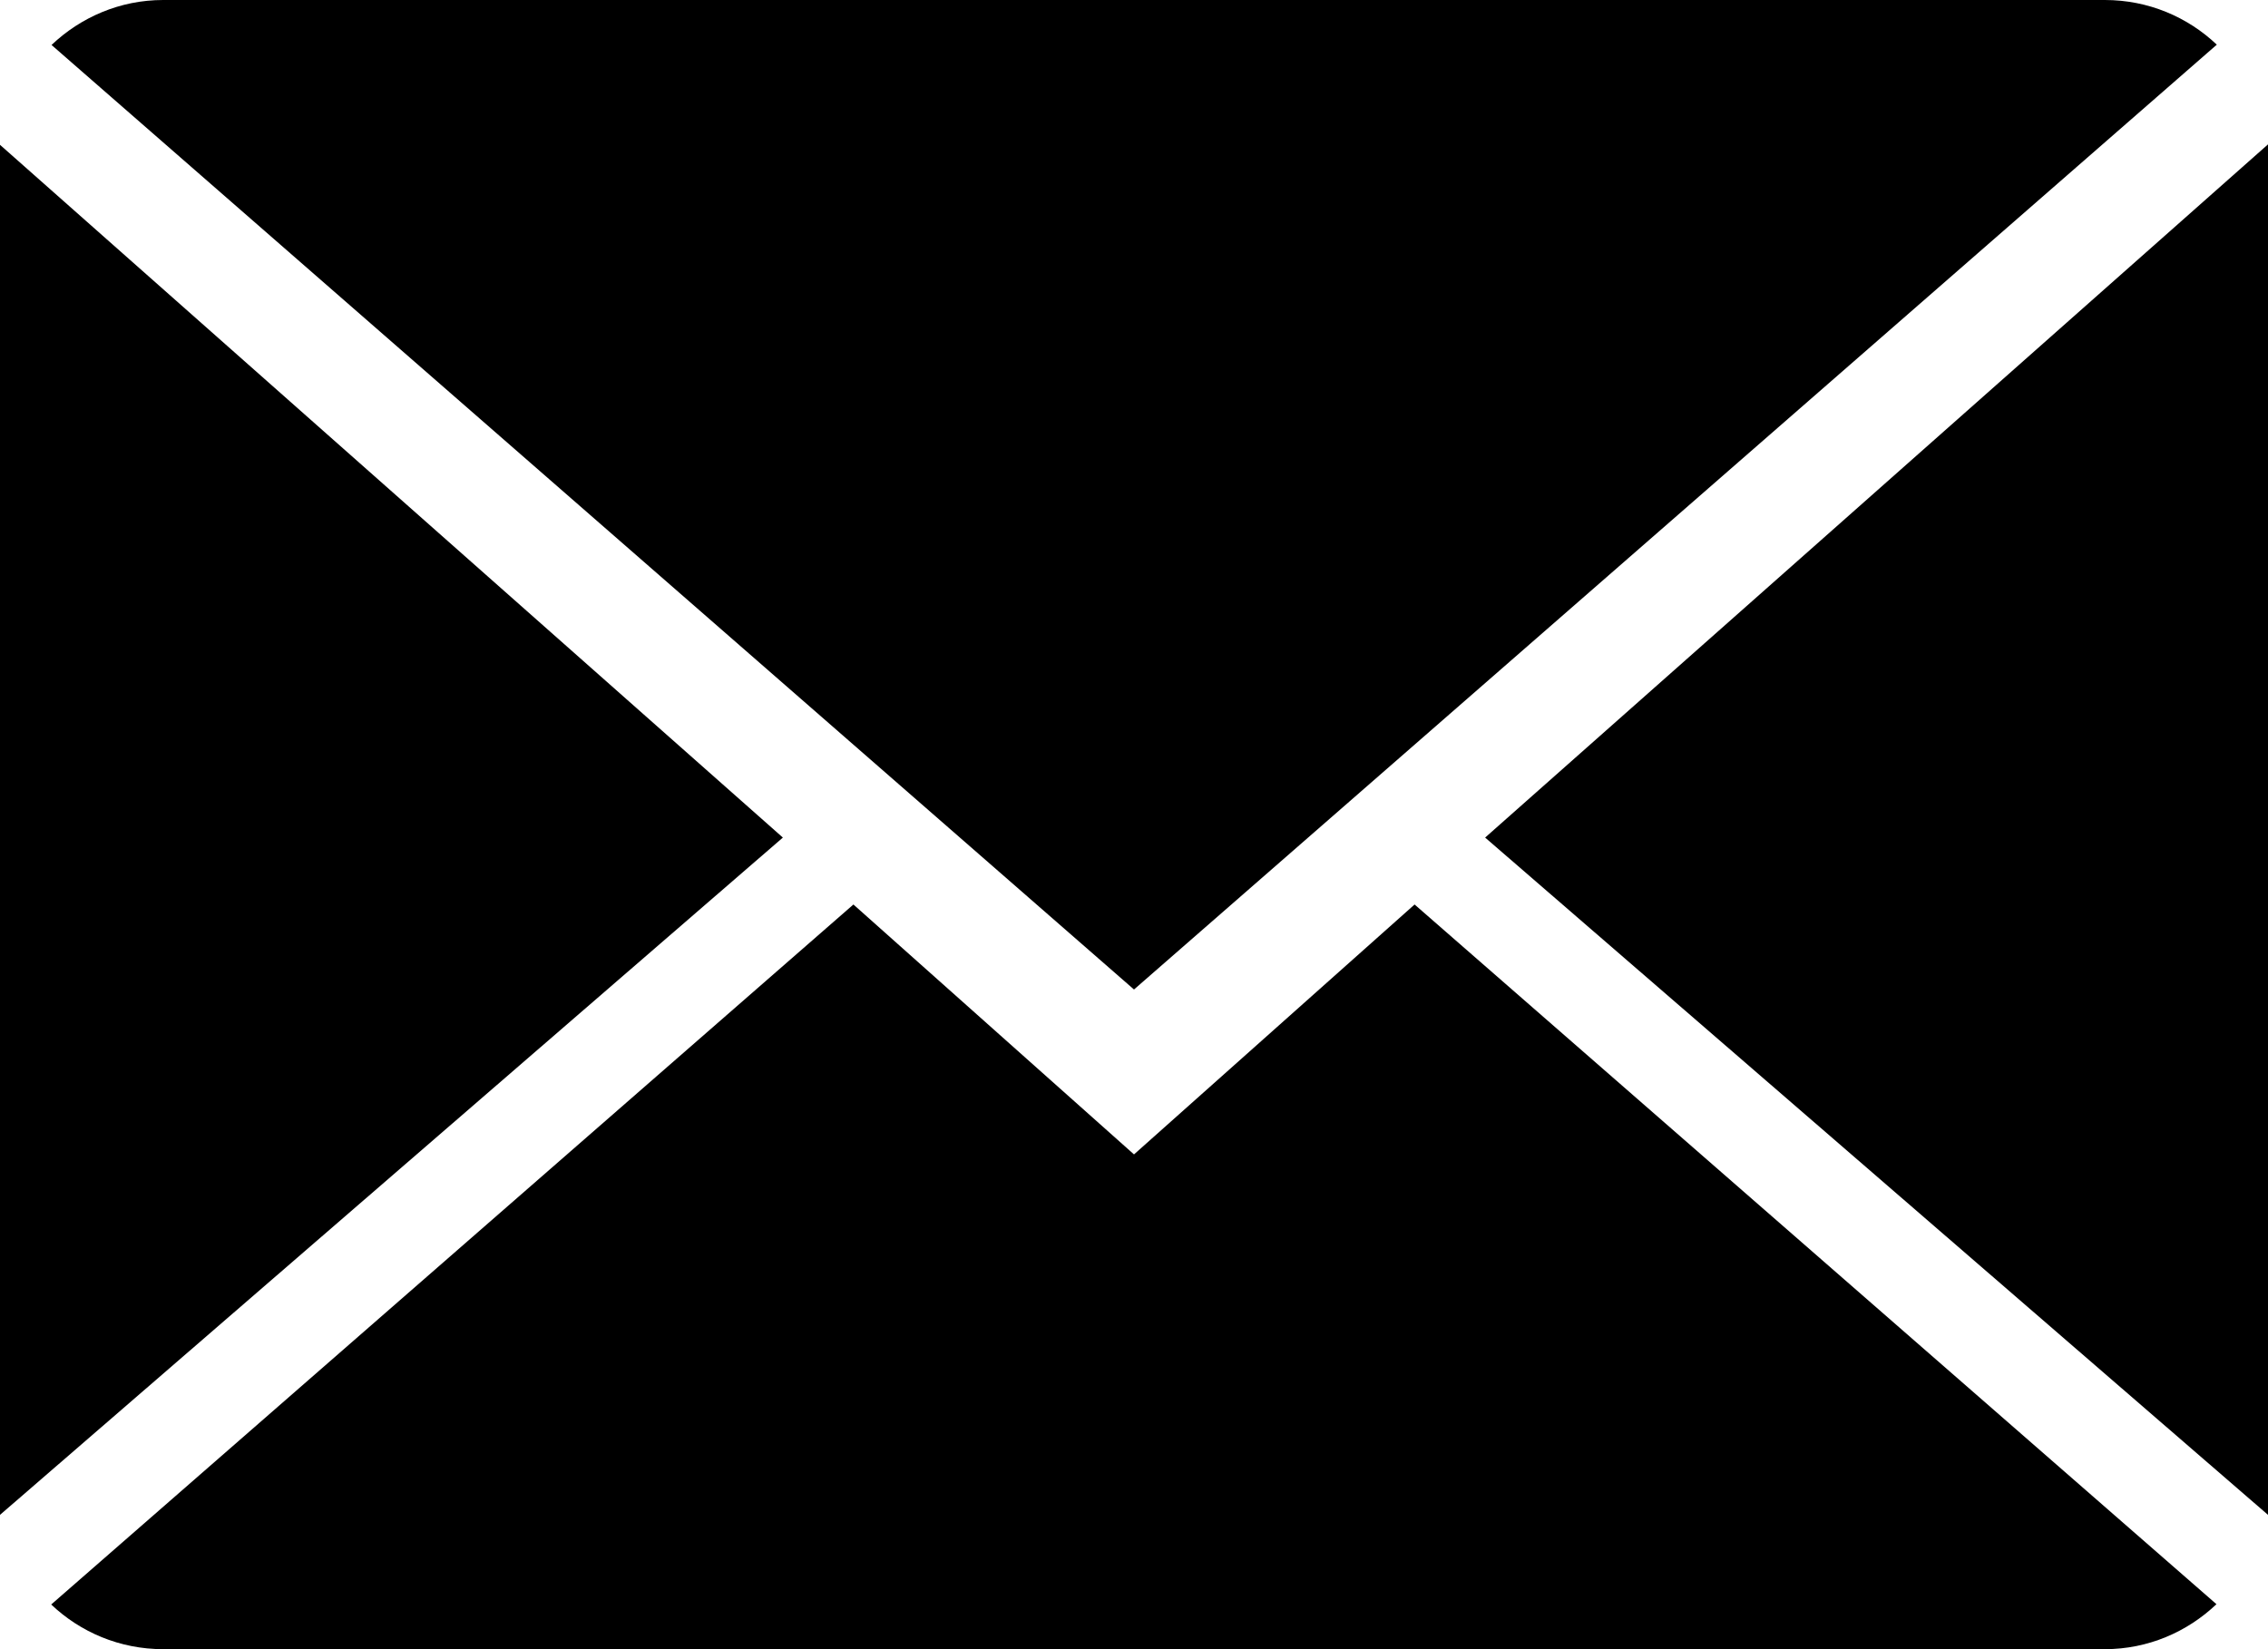
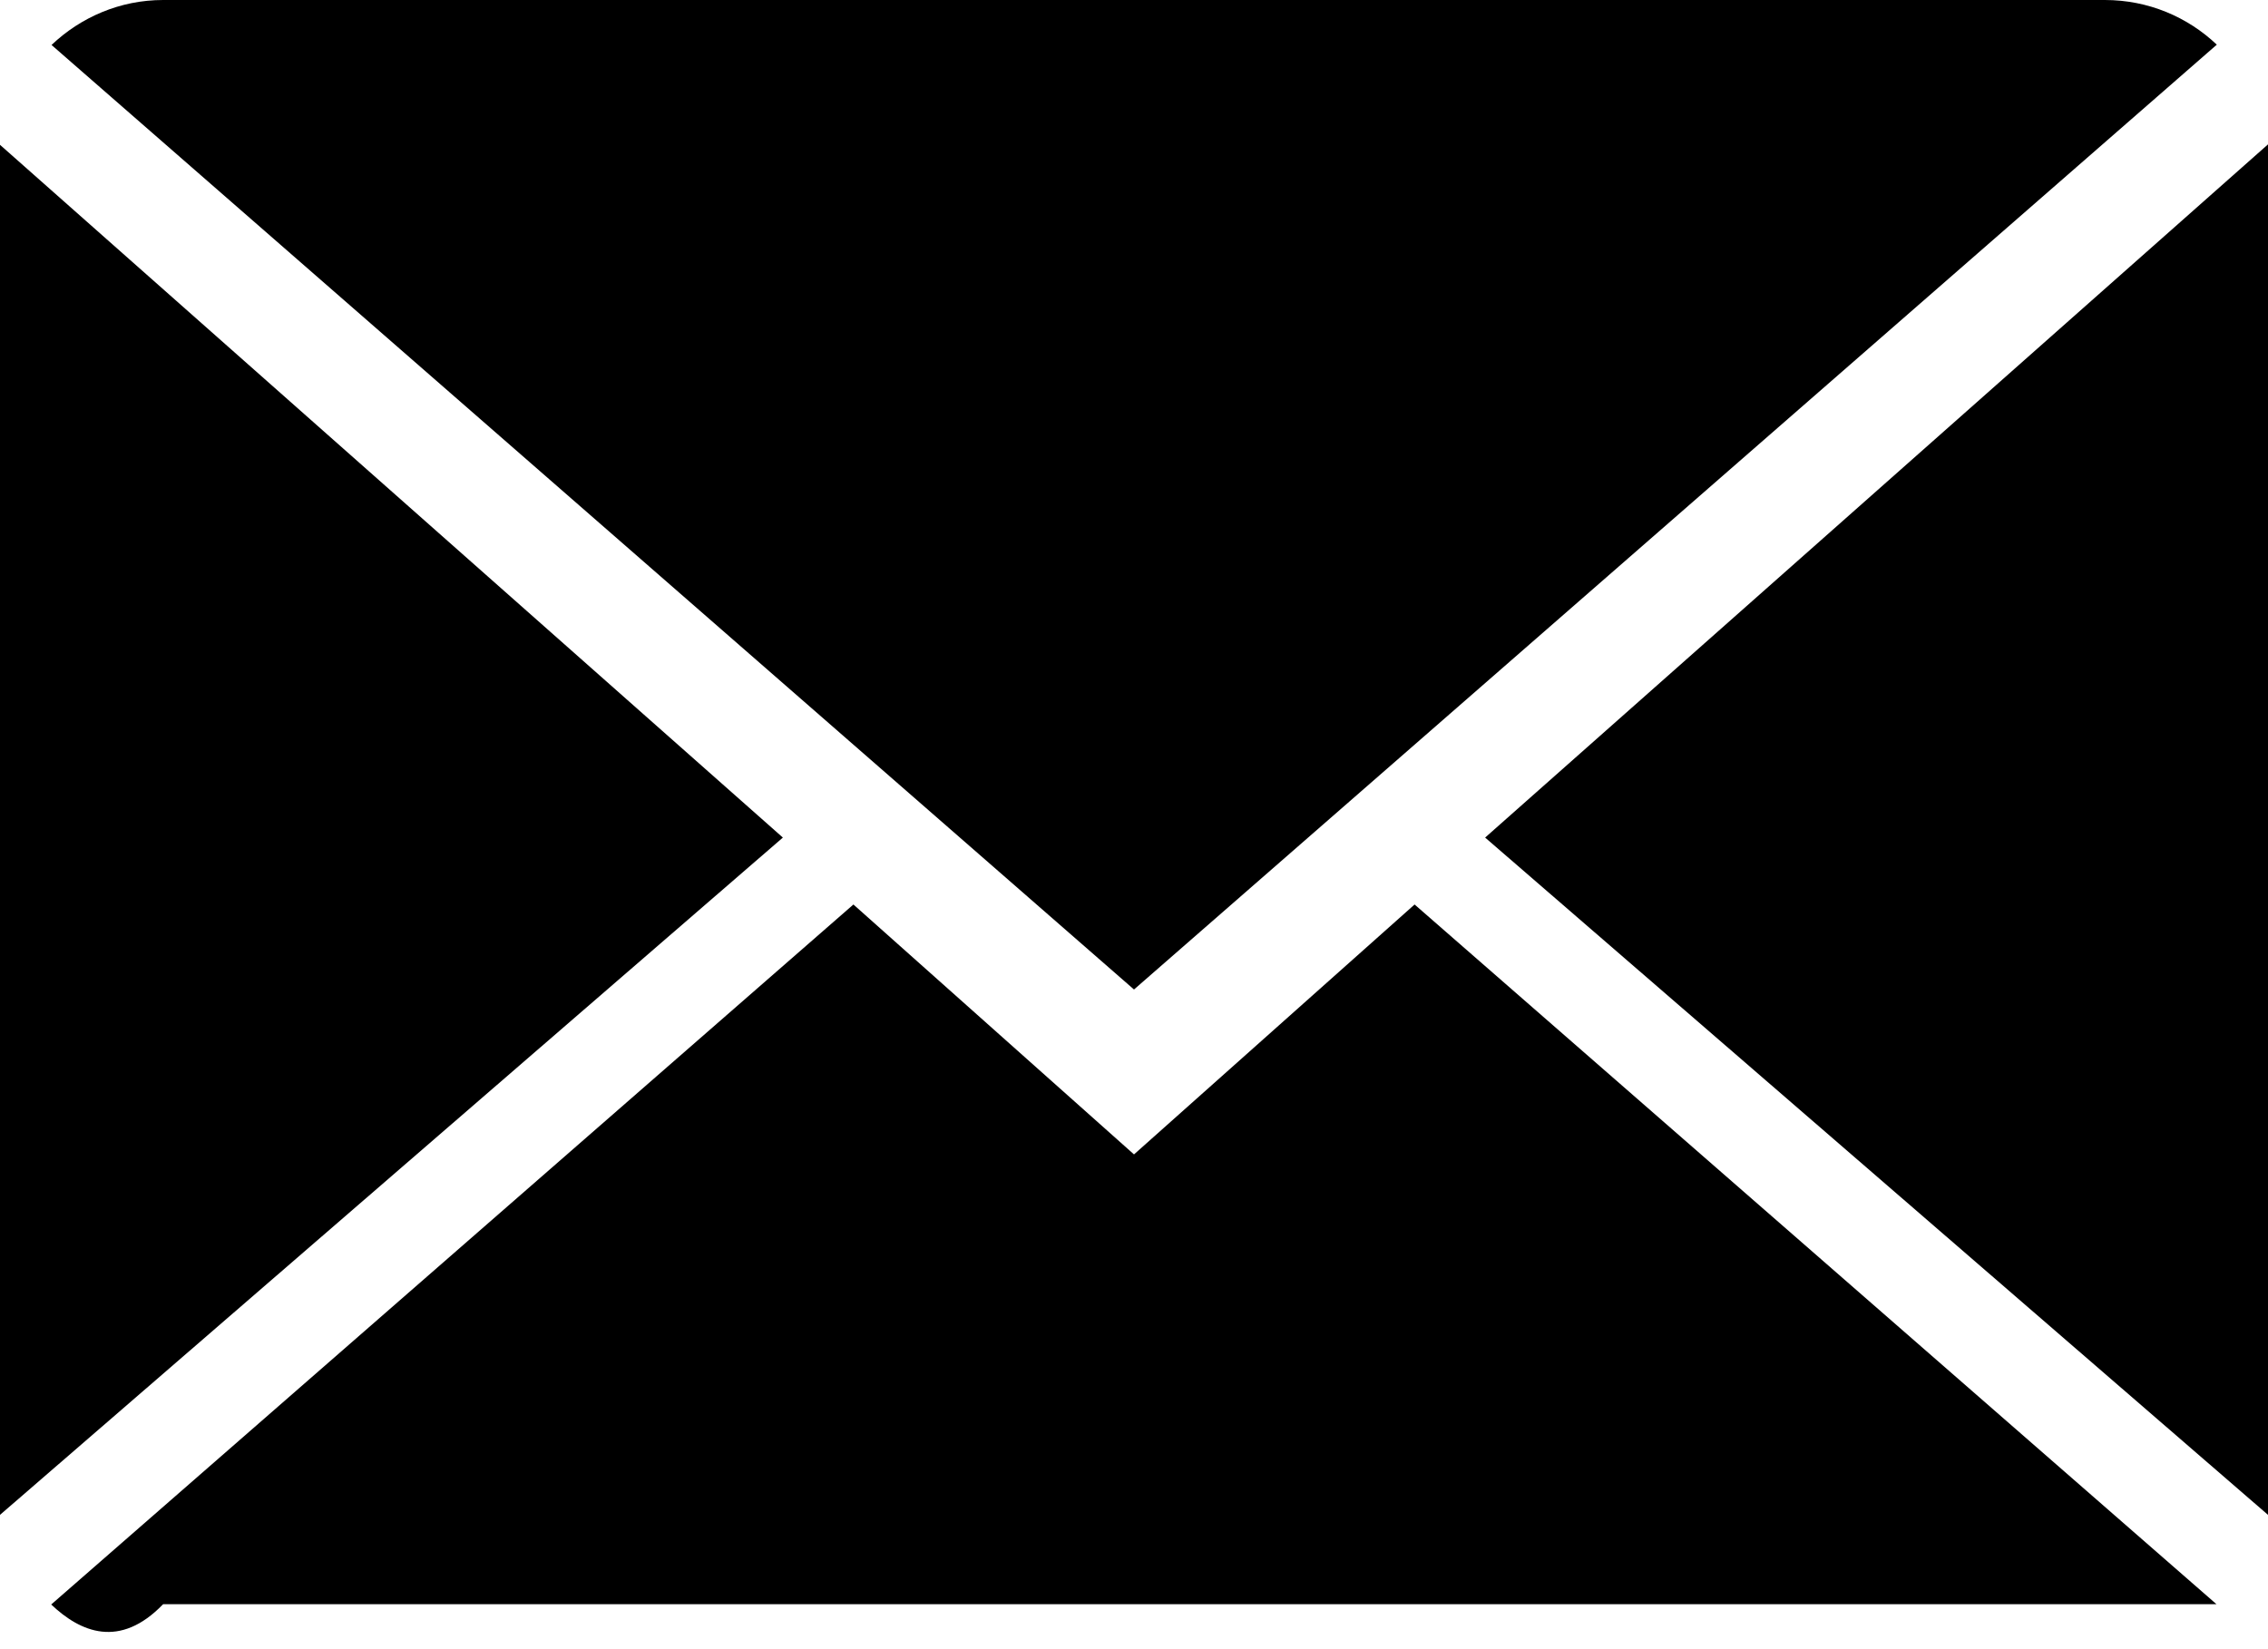
<svg xmlns="http://www.w3.org/2000/svg" width="66" height="48" viewBox="0 0 66 48" fill="none">
-   <path d="M41.165 26.326L64.5 46.691C63.651 47.498 62.509 48 61.253 48H4.747C3.485 48 2.339 47.506 1.49 46.7L24.835 26.326L33 33.6L41.165 26.326ZM33 28.8L1.5 1.309C2.349 0.502 3.491 0 4.747 0H61.253C62.515 0 63.661 0.494 64.51 1.3L33 28.8ZM66 44.091L43.218 24.378L66 4.202V44.091ZM0 44.091V4.215L22.782 24.378L0 44.091Z" fill="black" />
+   <path d="M41.165 26.326L64.5 46.691H4.747C3.485 48 2.339 47.506 1.49 46.7L24.835 26.326L33 33.6L41.165 26.326ZM33 28.8L1.5 1.309C2.349 0.502 3.491 0 4.747 0H61.253C62.515 0 63.661 0.494 64.51 1.3L33 28.8ZM66 44.091L43.218 24.378L66 4.202V44.091ZM0 44.091V4.215L22.782 24.378L0 44.091Z" fill="black" />
</svg>